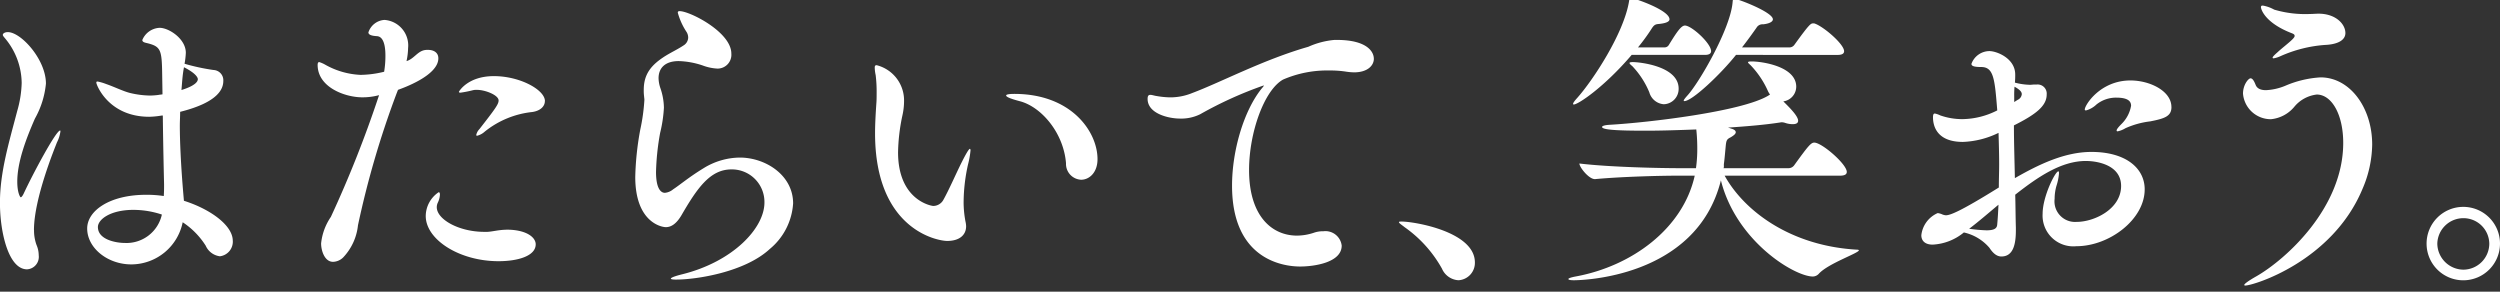
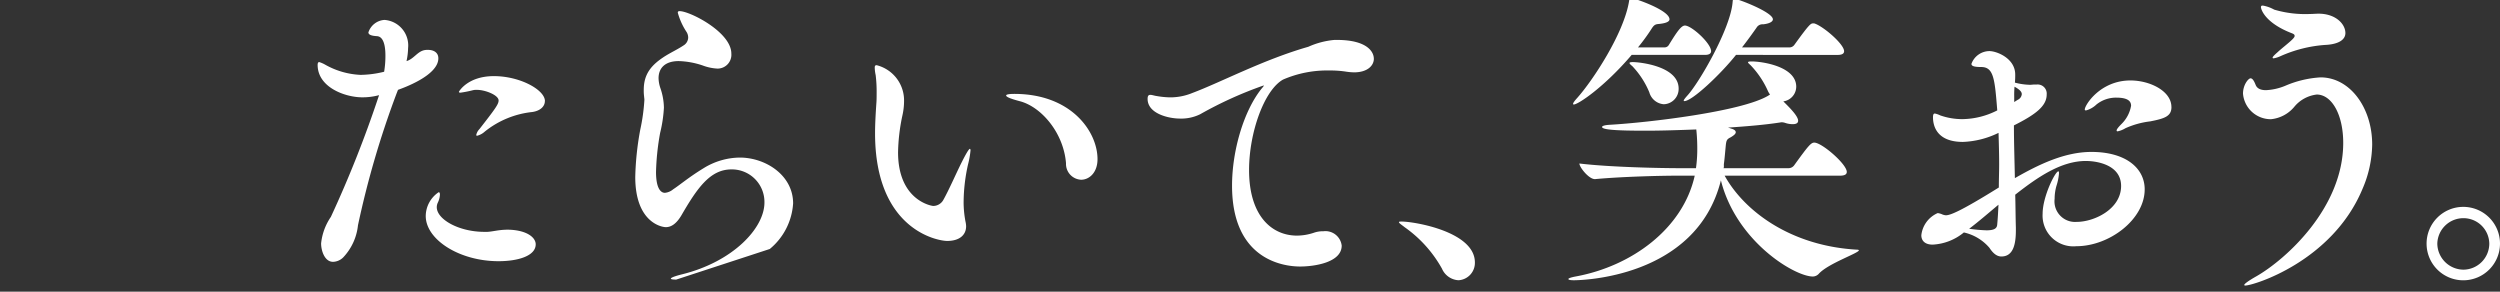
<svg xmlns="http://www.w3.org/2000/svg" width="300" height="35" viewBox="0 0 300 35">
  <rect x="0" y="0" width="300" height="35" fill="#333333" stroke="none" />
  <defs>
    <clipPath id="clip-path">
      <rect id="長方形_59896" data-name="長方形 59896" width="300" height="35" transform="translate(1031 6228)" fill="none" />
    </clipPath>
  </defs>
  <g id="マスクグループ_41960" data-name="マスクグループ 41960" transform="translate(-1031 -6228)" clip-path="url(#clip-path)">
    <g id="グループ_251" data-name="グループ 251" transform="translate(-229 591.551)">
-       <path id="パス_265" data-name="パス 265" d="M1264.084,5664.048a5.115,5.115,0,0,0,.3,1.8,3.171,3.171,0,0,1,.263,1.235,1.5,1.5,0,0,1-1.4,1.686c-2.231,0-3.253-4.456-3.253-7.979,0-3.67,1.059-7.152,2.081-11.05a13.327,13.327,0,0,0,.527-3.332,8.467,8.467,0,0,0-1.965-5.321c-.15-.186-.3-.336-.3-.449,0-.187.265-.335.6-.335,1.59,0,4.575,3.294,4.575,6.179a10.6,10.6,0,0,1-1.322,4.2c-1.1,2.509-2.117,5.243-2.117,7.566,0,1.312.34,1.872.415,1.872s.188-.112.34-.41c1.134-2.436,3.895-7.6,4.385-7.6.038,0,.038.037.038.113a4.08,4.08,0,0,1-.415,1.311c-.226.6-2.761,6.7-2.761,10.523m23.86,1.274a1.766,1.766,0,0,1-1.551,1.872,2.158,2.158,0,0,1-1.7-1.272,9.324,9.324,0,0,0-2.761-2.811,6.309,6.309,0,0,1-6.161,5.057c-2.875,0-5.3-1.985-5.3-4.309,0-2.1,2.647-4.044,7.071-4.044a13.461,13.461,0,0,1,2.12.149c.036-.524.036-.974.036-1.384-.036-1.574-.114-4.944-.152-8.279h-.112a10.218,10.218,0,0,1-1.513.152c-4.915,0-6.352-3.858-6.352-4.084,0-.114.036-.148.15-.148a6.039,6.039,0,0,1,1.022.3c.982.337,2.118.9,2.912,1.085a10.854,10.854,0,0,0,2.38.3,8.848,8.848,0,0,0,.983-.073c.153-.038.342-.038.493-.075l-.037-2.286c-.038-3.071-.152-3.444-1.814-3.858-.342-.073-.57-.149-.57-.373a2.356,2.356,0,0,1,2.081-1.462c1.1,0,3.139,1.311,3.139,3a9.424,9.424,0,0,1-.152,1.312,24.854,24.854,0,0,0,3.479.749,1.231,1.231,0,0,1,1.171,1.311c0,.9-.529,2.546-5.179,3.709,0,.561-.039,1.124-.039,1.648,0,1.422.077,4.418.493,9.025,3.1.975,5.861,2.922,5.861,4.8m-11.912-3.709c-2.8,0-4.272,1.161-4.272,2.059,0,1.575,2.307,1.911,3.213,1.911a4.346,4.346,0,0,0,4.463-3.407,10.794,10.794,0,0,0-3.4-.562m7.714-15.693c0-.112-.114-.636-1.663-1.424l-.039.225c-.151.862-.189,1.687-.263,2.51.112-.04,1.965-.563,1.965-1.311" transform="translate(0 0)" fill="#fff" />
      <path id="パス_266" data-name="パス 266" d="M1307.759,5647.231l-.19.487a109.746,109.746,0,0,0-4.613,15.769,6.606,6.606,0,0,1-1.778,3.858,1.808,1.808,0,0,1-1.209.524c-1.02,0-1.436-1.35-1.436-2.21a6.873,6.873,0,0,1,1.171-3.183,137.049,137.049,0,0,0,5.709-14.385l.077-.224a7.613,7.613,0,0,1-2.005.261c-2.079,0-5.369-1.2-5.369-3.895,0-.225.075-.337.189-.337a3.756,3.756,0,0,1,.758.337,9.456,9.456,0,0,0,4.2,1.2,12.259,12.259,0,0,0,2.834-.375,11.6,11.6,0,0,0,.153-1.948c0-1.272-.265-2.284-1.022-2.322-.6-.037-1.02-.149-1.02-.449a2.168,2.168,0,0,1,1.928-1.5,3.07,3.07,0,0,1,2.836,3.371,8.21,8.21,0,0,1-.189,1.574c.869-.263,1.284-1.124,2.117-1.311a1.791,1.791,0,0,1,.454-.039c.719,0,1.248.339,1.248,1.013,0,2.1-4.349,3.6-4.839,3.783m16.522,18.54c0,1.387-2.118,2.023-4.461,2.023-4.689,0-8.735-2.585-8.735-5.43a3.47,3.47,0,0,1,1.552-2.849c.112,0,.149.113.149.3a2.5,2.5,0,0,1-.263.974,1.3,1.3,0,0,0-.114.525c0,1.459,2.647,2.958,5.709,2.958h.378c.681-.037,1.362-.26,2.458-.26,2.195.037,3.327.9,3.327,1.759m1.1-17.191c0,.6-.492,1.16-1.512,1.311a10.907,10.907,0,0,0-5.711,2.36,2.126,2.126,0,0,1-.9.486c-.077,0-.115-.038-.115-.075a1.422,1.422,0,0,1,.378-.711c1.928-2.472,2.307-3,2.307-3.446,0-.637-1.588-1.273-2.61-1.273a1.83,1.83,0,0,0-.452.038,12.973,12.973,0,0,1-1.513.3c-.153,0-.189-.039-.189-.112,0,0,1.02-1.873,4.2-1.873,3.137,0,6.124,1.648,6.124,3" transform="translate(0 0)" fill="#fff" />
-       <path id="パス_267" data-name="パス 267" d="M1341.146,5670c-.415,0-.643-.039-.643-.112,0-.114.455-.3,1.362-.525,6.051-1.5,9.868-5.507,9.868-8.615a3.907,3.907,0,0,0-3.97-3.97c-2.57,0-4.121,2.284-6.012,5.542-.566.938-1.171,1.387-1.851,1.387-.493,0-3.669-.561-3.669-6.03a35.043,35.043,0,0,1,.605-5.693,23.069,23.069,0,0,0,.492-3.558c0-.151-.037-.3-.037-.412a5.2,5.2,0,0,1-.04-.787c0-1.872.871-3,2.686-4.12.68-.413,1.4-.75,2.078-1.2a1.139,1.139,0,0,0,.568-.936,1.31,1.31,0,0,0-.189-.674,8.033,8.033,0,0,1-1.059-2.323c0-.151.077-.188.226-.188,1.212,0,6.2,2.511,6.2,5.094a1.657,1.657,0,0,1-1.663,1.8,5.853,5.853,0,0,1-1.778-.375,9.78,9.78,0,0,0-2.873-.525c-1.625,0-2.42.824-2.42,2.06a3.932,3.932,0,0,0,.226,1.2,7.53,7.53,0,0,1,.417,2.323,16.27,16.27,0,0,1-.454,3.034,29.767,29.767,0,0,0-.493,4.683c0,2.359.8,2.508,1.061,2.508a1.8,1.8,0,0,0,.983-.412c.906-.6,1.891-1.46,3.667-2.545a8.419,8.419,0,0,1,4.349-1.274c3.062,0,6.391,2.1,6.391,5.5a7.715,7.715,0,0,1-2.8,5.47c-2.987,2.771-8.772,3.671-11.231,3.671" transform="translate(0 0)" fill="#fff" />
+       <path id="パス_267" data-name="パス 267" d="M1341.146,5670c-.415,0-.643-.039-.643-.112,0-.114.455-.3,1.362-.525,6.051-1.5,9.868-5.507,9.868-8.615a3.907,3.907,0,0,0-3.97-3.97c-2.57,0-4.121,2.284-6.012,5.542-.566.938-1.171,1.387-1.851,1.387-.493,0-3.669-.561-3.669-6.03a35.043,35.043,0,0,1,.605-5.693,23.069,23.069,0,0,0,.492-3.558c0-.151-.037-.3-.037-.412a5.2,5.2,0,0,1-.04-.787c0-1.872.871-3,2.686-4.12.68-.413,1.4-.75,2.078-1.2a1.139,1.139,0,0,0,.568-.936,1.31,1.31,0,0,0-.189-.674,8.033,8.033,0,0,1-1.059-2.323c0-.151.077-.188.226-.188,1.212,0,6.2,2.511,6.2,5.094a1.657,1.657,0,0,1-1.663,1.8,5.853,5.853,0,0,1-1.778-.375,9.78,9.78,0,0,0-2.873-.525c-1.625,0-2.42.824-2.42,2.06a3.932,3.932,0,0,0,.226,1.2,7.53,7.53,0,0,1,.417,2.323,16.27,16.27,0,0,1-.454,3.034,29.767,29.767,0,0,0-.493,4.683c0,2.359.8,2.508,1.061,2.508a1.8,1.8,0,0,0,.983-.412c.906-.6,1.891-1.46,3.667-2.545a8.419,8.419,0,0,1,4.349-1.274c3.062,0,6.391,2.1,6.391,5.5a7.715,7.715,0,0,1-2.8,5.47" transform="translate(0 0)" fill="#fff" />
      <path id="パス_268" data-name="パス 268" d="M1375.633,5660.716a12.534,12.534,0,0,0,.226,2.322,2.841,2.841,0,0,1,.075.561c0,1.048-.794,1.762-2.268,1.762-1.21,0-8.659-1.387-8.659-12.922,0-1.162.075-2.36.151-3.521.038-.412.038-.862.038-1.312a16.433,16.433,0,0,0-.114-2.135,4.85,4.85,0,0,1-.114-.9c0-.187.039-.3.228-.3a4.355,4.355,0,0,1,3.29,4.346,7.8,7.8,0,0,1-.189,1.647,22.869,22.869,0,0,0-.53,4.458c0,5.768,4.008,6.441,4.235,6.441a1.4,1.4,0,0,0,1.171-.674c.719-1.274,1.588-3.3,2.27-4.645.53-1.048.833-1.535.945-1.535.037,0,.075.072.075.188a10.488,10.488,0,0,1-.3,1.685,21.147,21.147,0,0,0-.529,4.533m16.068-5.17c0,1.647-1.018,2.472-1.965,2.472a1.9,1.9,0,0,1-1.816-1.983c-.3-3.709-3.024-6.817-5.595-7.453-.983-.264-1.588-.488-1.588-.675,0-.112.3-.189.983-.189,6.843,0,9.981,4.533,9.981,7.829" transform="translate(0 0)" fill="#fff" />
      <path id="パス_269" data-name="パス 269" d="M1424.864,5643.484c0,.861-.794,1.648-2.382,1.648a7.6,7.6,0,0,1-.87-.073,12.237,12.237,0,0,0-2.042-.151,13.323,13.323,0,0,0-5.6,1.088c-2.268,1.272-4.082,6.366-4.082,10.86,0,5.543,2.761,7.866,5.746,7.866a6.472,6.472,0,0,0,2.005-.335,3.3,3.3,0,0,1,1.173-.188,1.966,1.966,0,0,1,2.192,1.722c0,2.06-3.365,2.51-4.992,2.51-1.549,0-8.166-.487-8.166-9.7,0-4.193,1.4-8.951,3.516-11.61.151-.188.3-.336.3-.413h-.036a46.632,46.632,0,0,0-7.6,3.447,5.132,5.132,0,0,1-2.419.523c-1.4,0-3.895-.6-3.895-2.359,0-.376.113-.487.34-.487.19,0,.493.111.795.149a10.223,10.223,0,0,0,1.549.151,6.913,6.913,0,0,0,2.685-.526c3.4-1.273,8.546-4.008,13.915-5.543a9.76,9.76,0,0,1,3.137-.823h.3c3.555,0,4.425,1.386,4.425,2.246" transform="translate(0 0)" fill="#fff" />
      <path id="パス_270" data-name="パス 270" d="M1433.017,5668.655a14.965,14.965,0,0,0-4.463-4.944c-.377-.3-.68-.486-.68-.6,0-.075.114-.075.34-.075,1.474,0,8.773,1.2,8.773,4.906a2.087,2.087,0,0,1-1.966,2.136,2.3,2.3,0,0,1-2-1.425" transform="translate(0 0)" fill="#fff" />
      <path id="パス_271" data-name="パス 271" d="M1466.957,5657.53c2.343,4.233,7.9,8.43,15.881,8.879.15,0,.228.037.228.075,0,.337-3.669,1.573-4.8,2.808a1,1,0,0,1-.719.339c-2.193,0-9.188-4.2-11.039-11.538-2.95,11.835-17.054,11.986-17.622,11.986-.415,0-.68-.039-.68-.151,0-.074.265-.186.869-.3,6.768-1.238,12.894-5.77,14.293-12.1H1461.4c-2.081,0-6.768.115-9.983.414h-.037c-.718,0-1.853-1.425-1.853-1.873,3.706.448,9.869.562,12.023.562h1.967a16.479,16.479,0,0,0,.153-1.947,22,22,0,0,0-.114-2.7c-2.043.076-4.122.149-6.052.149-3.555,0-5.255-.112-5.255-.448,0-.113.264-.225.944-.262,4.575-.263,15.769-1.574,18.982-3.484l.228-.148a2.342,2.342,0,0,1-.3-.526,10.8,10.8,0,0,0-2-2.957c-.189-.188-.342-.3-.342-.375s.114-.112.418-.112c1.286,0,5.369.6,5.369,3.034a1.793,1.793,0,0,1-1.55,1.76c.756.748,1.777,1.759,1.777,2.322,0,.3-.266.412-.643.412a2.845,2.845,0,0,1-.908-.151,1.38,1.38,0,0,0-.415-.076c-.114,0-.228.039-.3.039-1.7.263-3.857.448-6.163.6.187.037.34.111.49.148.342.112.454.263.454.413,0,.187-.226.375-.6.6-.454.226-.53.337-.6,1.013-.077.824-.151,1.686-.226,2.209v.224a.541.541,0,0,1-.039.263h7.827a.844.844,0,0,0,.643-.338c1.627-2.247,2-2.733,2.419-2.733.91,0,3.9,2.583,3.9,3.52,0,.224-.151.448-.794.448Zm-11.154-14.495c-3.29,3.859-6.427,5.957-6.957,5.957a.083.083,0,0,1-.077-.076c0-.111.153-.335.493-.71,1.814-2.022,5.633-7.753,6.238-11.687.039-.224,0-.336.114-.336.379,0,4.726,1.461,4.726,2.584,0,.3-.491.487-1.324.562-.415.037-.566.149-.869.636a24.076,24.076,0,0,1-1.588,2.172h3.215a.59.59,0,0,0,.49-.3c.945-1.536,1.475-2.323,1.93-2.323.793,0,3.138,2.135,3.138,3.073,0,.224-.153.448-.719.448Zm2.118,4.5a10.274,10.274,0,0,0-2.042-3.148c-.189-.148-.34-.3-.34-.375s.112-.112.415-.112c.719,0,5.483.452,5.483,3.186a1.841,1.841,0,0,1-1.777,1.872,1.953,1.953,0,0,1-1.739-1.422m10.4-4.5c-1.814,2.287-5.255,5.546-6.2,5.546-.038,0-.075,0-.075-.04,0-.112.152-.3.415-.6,1.4-1.5,5.143-7.94,5.446-11.16.037-.375.037-.487.19-.487.415,0,4.65,1.61,4.65,2.472,0,.3-.454.524-1.173.6a.821.821,0,0,0-.794.412c-.529.748-1.095,1.535-1.739,2.359h5.71a.727.727,0,0,0,.568-.3c1.814-2.509,1.964-2.584,2.268-2.584a.48.48,0,0,1,.226.038c1.1.411,3.479,2.471,3.479,3.3,0,.261-.191.448-.794.448Z" transform="translate(0)" fill="#fff" />
      <path id="パス_272" data-name="パス 272" d="M1517.362,5659.178c0,3.6-4.235,6.816-8.2,6.816a3.688,3.688,0,0,1-4.047-3.895c0-2.059,1.514-5.093,1.891-5.093.038,0,.075.075.075.224a6.475,6.475,0,0,1-.3,1.5,5.652,5.652,0,0,0-.226,1.572,2.47,2.47,0,0,0,2.645,2.773c2.117,0,5.332-1.538,5.332-4.308,0-2.473-2.761-3-4.235-3-2.95,0-5.748,1.91-8.47,4.045.039,1.385.039,2.732.077,3.932v.338c0,1.648-.3,3.146-1.74,3.146-.566,0-1.022-.411-1.438-1.049a5.661,5.661,0,0,0-3.062-1.835,6.372,6.372,0,0,1-3.742,1.459c-.947,0-1.362-.486-1.362-1.125a3.288,3.288,0,0,1,1.965-2.659,1.931,1.931,0,0,1,.531.151,1.346,1.346,0,0,0,.452.112c.493,0,1.665-.413,6.352-3.333,0-.937.039-1.873.039-2.771,0-1.275-.039-2.548-.075-3.786a10.583,10.583,0,0,1-4.274,1.087c-3.251,0-3.591-2.059-3.591-2.959,0-.336.075-.448.228-.448a2.666,2.666,0,0,1,.641.224,8.028,8.028,0,0,0,2.649.449,9.424,9.424,0,0,0,4.194-1.049c-.3-3.745-.415-5.205-1.928-5.205-.833,0-1.171-.113-1.171-.376a2.313,2.313,0,0,1,2.154-1.535c.872,0,3.1.862,3.1,2.81a9.562,9.562,0,0,1-.037.973,7.569,7.569,0,0,0,1.815.262c.189,0,.378-.036.6-.036h.228a1.094,1.094,0,0,1,1.171,1.2c0,1.386-1.323,2.4-3.932,3.708,0,2.061.074,4.231.114,6.329,2.873-1.646,5.974-3.146,9.187-3.146,4.121,0,6.391,1.947,6.391,4.494M1496.3,5663.9a18.959,18.959,0,0,0,2.079.188c.984,0,1.248-.263,1.285-.674.076-.788.114-1.574.153-2.4-1.212,1.011-2.421,2.062-3.517,2.885m5.443-17.043a11.068,11.068,0,0,0-.037,1.16v.675c.191-.111.34-.224.493-.3a.831.831,0,0,0,.415-.637c0-.262-.189-.523-.871-.9m18.831,2.436c0,1.123-.831,1.385-2.533,1.722a10.2,10.2,0,0,0-2.987.823,2.876,2.876,0,0,1-.945.376.1.1,0,0,1-.113-.113c0-.114.15-.337.6-.787a4.015,4.015,0,0,0,1.134-2.172c0-.486-.3-.974-1.775-.974a3.754,3.754,0,0,0-2.382.824,2.915,2.915,0,0,1-1.248.711c-.114,0-.153-.036-.153-.112,0-.525,1.853-3.484,5.483-3.484,2.345,0,4.915,1.273,4.915,3.185" transform="translate(0 0)" fill="#fff" />
      <path id="パス_273" data-name="パス 273" d="M1529.425,5670.716c-.077,0-.113-.037-.113-.075,0-.113.415-.448,1.474-1.049,3.516-2.021,10.4-8.2,10.4-15.993,0-3.446-1.4-5.806-3.177-5.806a4.11,4.11,0,0,0-2.683,1.46,4.166,4.166,0,0,1-2.8,1.5,3.341,3.341,0,0,1-3.366-3.071c0-1.05.643-1.835.908-1.835.228,0,.417.3.607.785s.678.637,1.246.637a6.926,6.926,0,0,0,2.306-.524,12.535,12.535,0,0,1,4.235-1.011c3.555,0,6.2,3.67,6.2,8.054a13.8,13.8,0,0,1-1.173,5.354c-3.63,8.691-13.083,11.574-14.065,11.574m12.023-30.3c0,.788-.794,1.349-2.42,1.424a15.852,15.852,0,0,0-5.369,1.348,3.258,3.258,0,0,1-.831.263c-.076,0-.114-.039-.114-.077,0-.111.189-.3.568-.636.566-.524,1.36-1.123,1.775-1.535.228-.224.3-.337.3-.451,0-.148-.114-.224-.3-.3-3.249-1.238-3.742-2.885-3.742-3.146,0-.152.075-.188.228-.188a4.3,4.3,0,0,1,1.36.486,13.091,13.091,0,0,0,4.274.524c.376,0,.717-.038,1.058-.038,2.041,0,3.213,1.238,3.213,2.322" transform="translate(0 0)" fill="#fff" />
      <path id="パス_274" data-name="パス 274" d="M1551.19,5665.7a4.405,4.405,0,1,1,4.423,4.384,4.4,4.4,0,0,1-4.423-4.384m7.525,0a3.1,3.1,0,0,0-3.1-3.07,3.131,3.131,0,0,0-3.138,3.07,3.165,3.165,0,0,0,3.138,3.108,3.132,3.132,0,0,0,3.1-3.108" transform="translate(0 0)" fill="#fff" />
    </g>
  </g>
</svg>